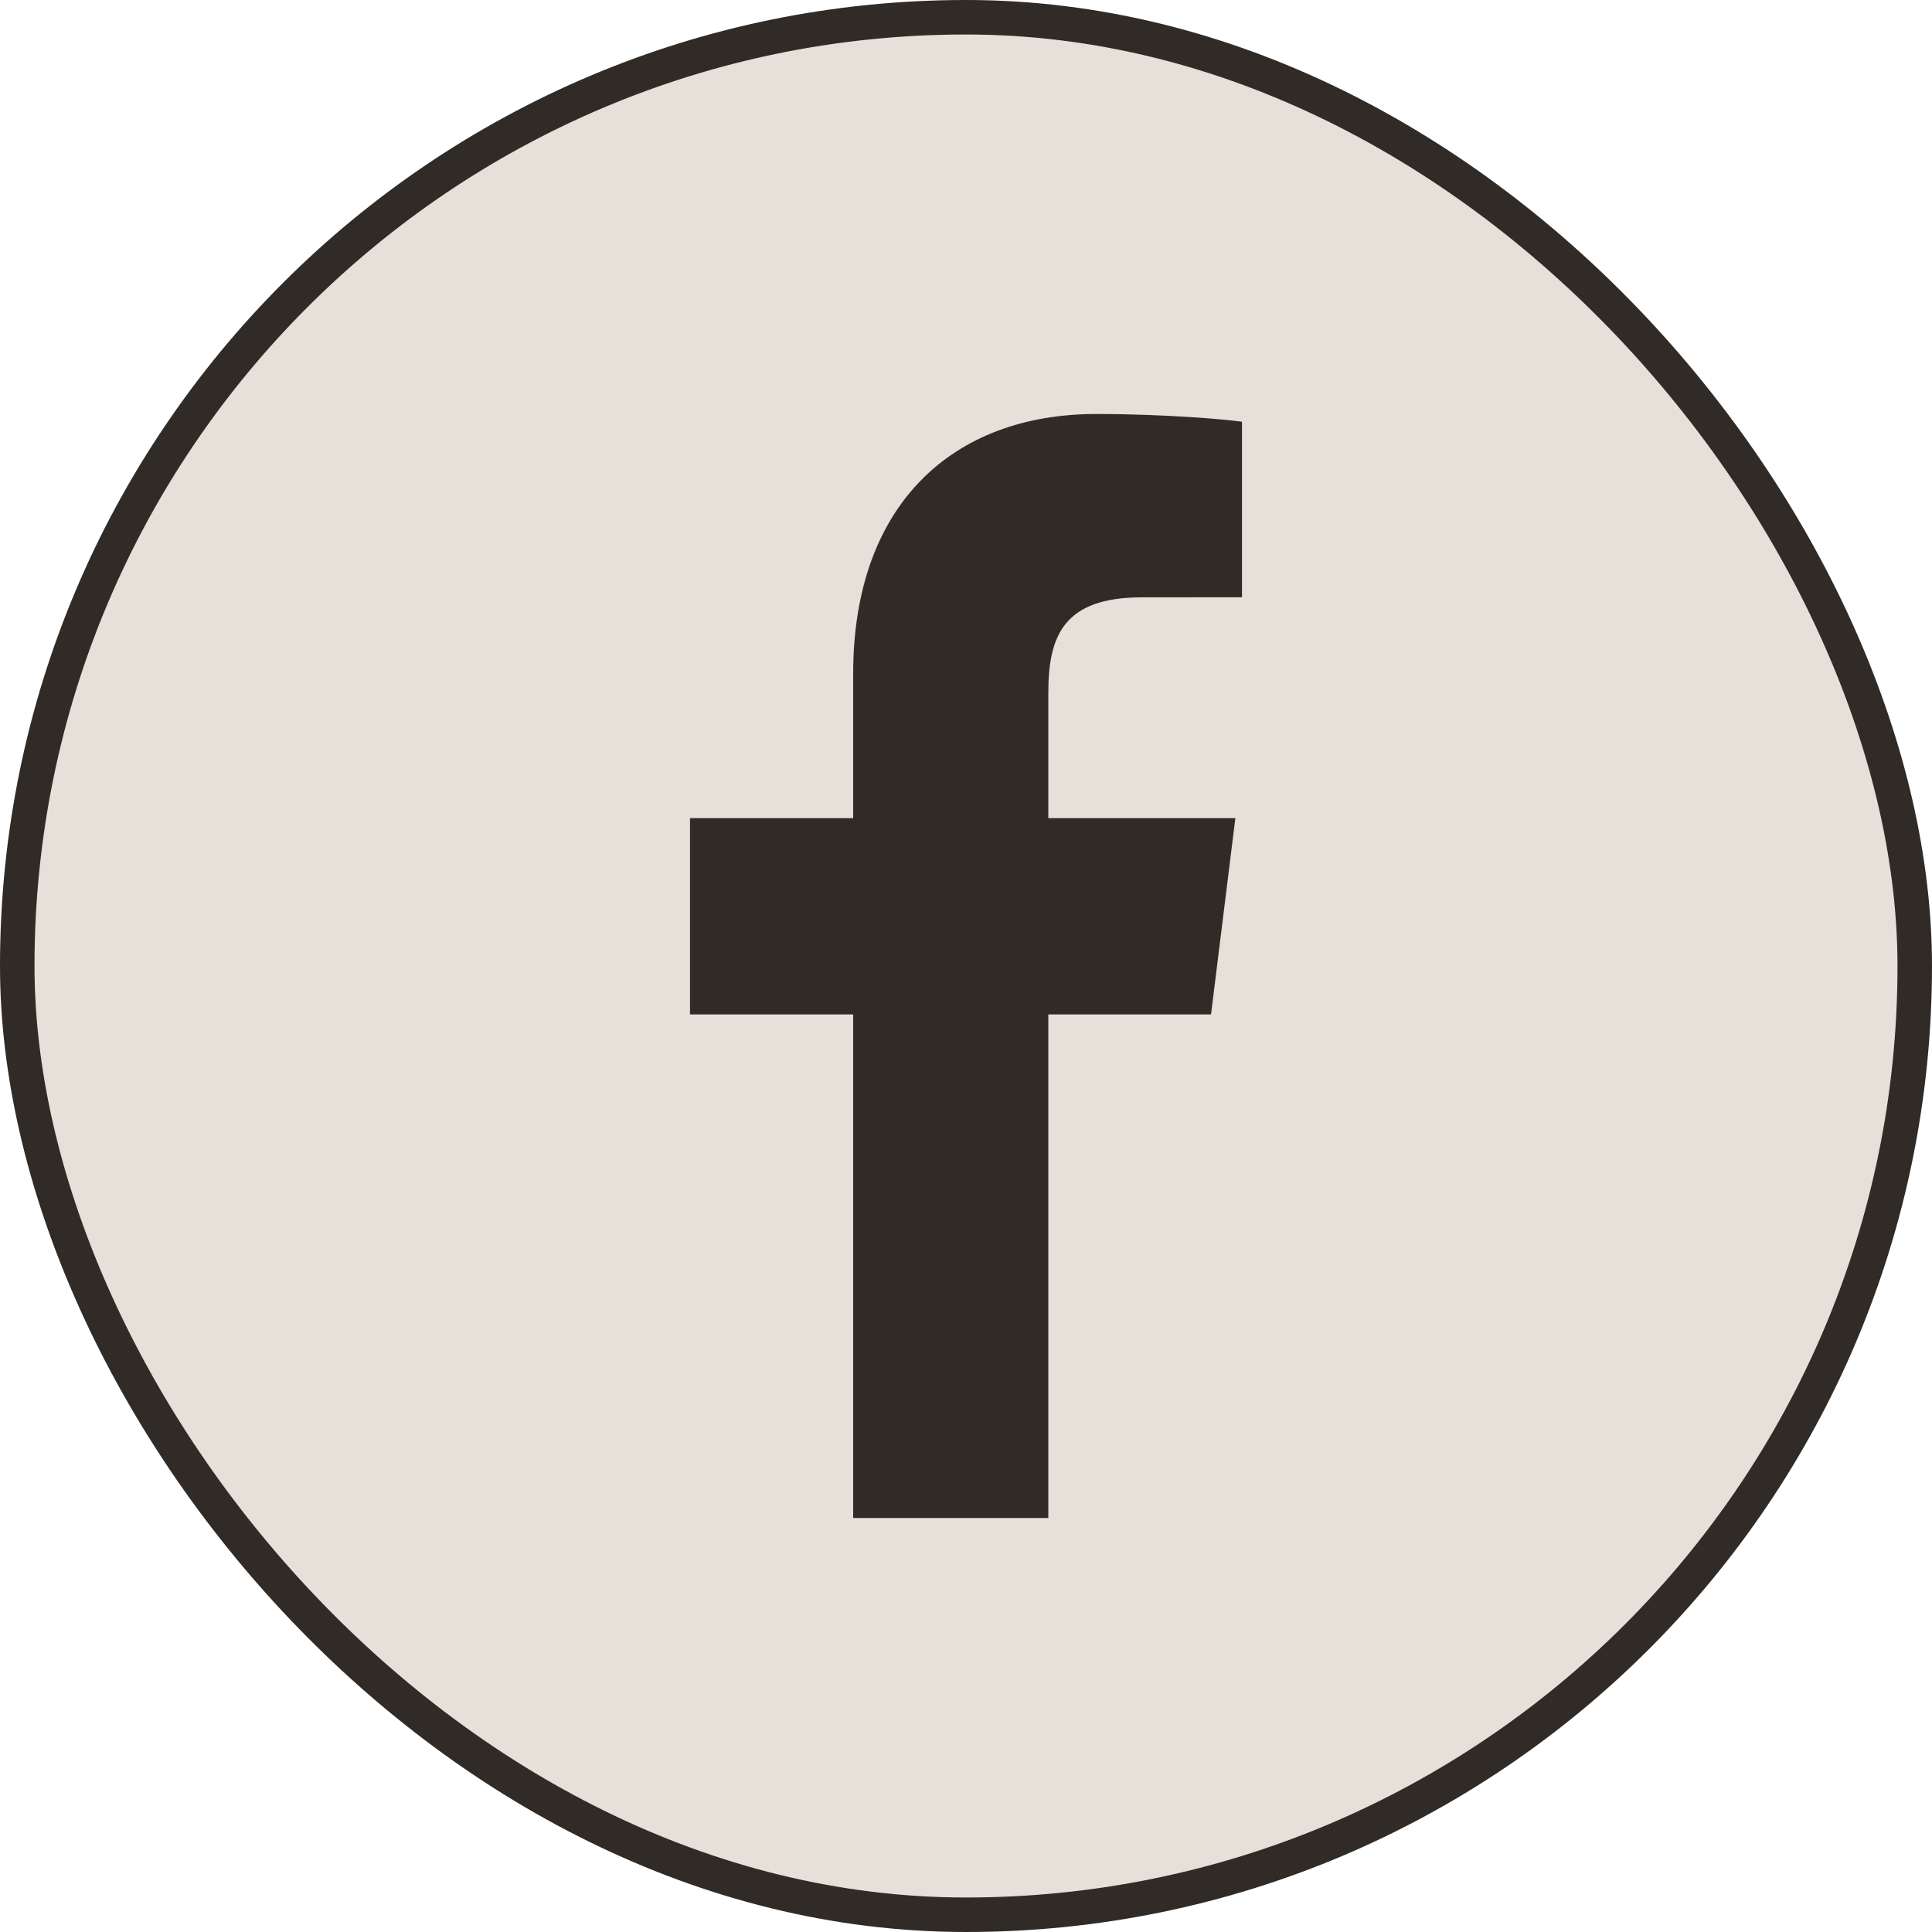
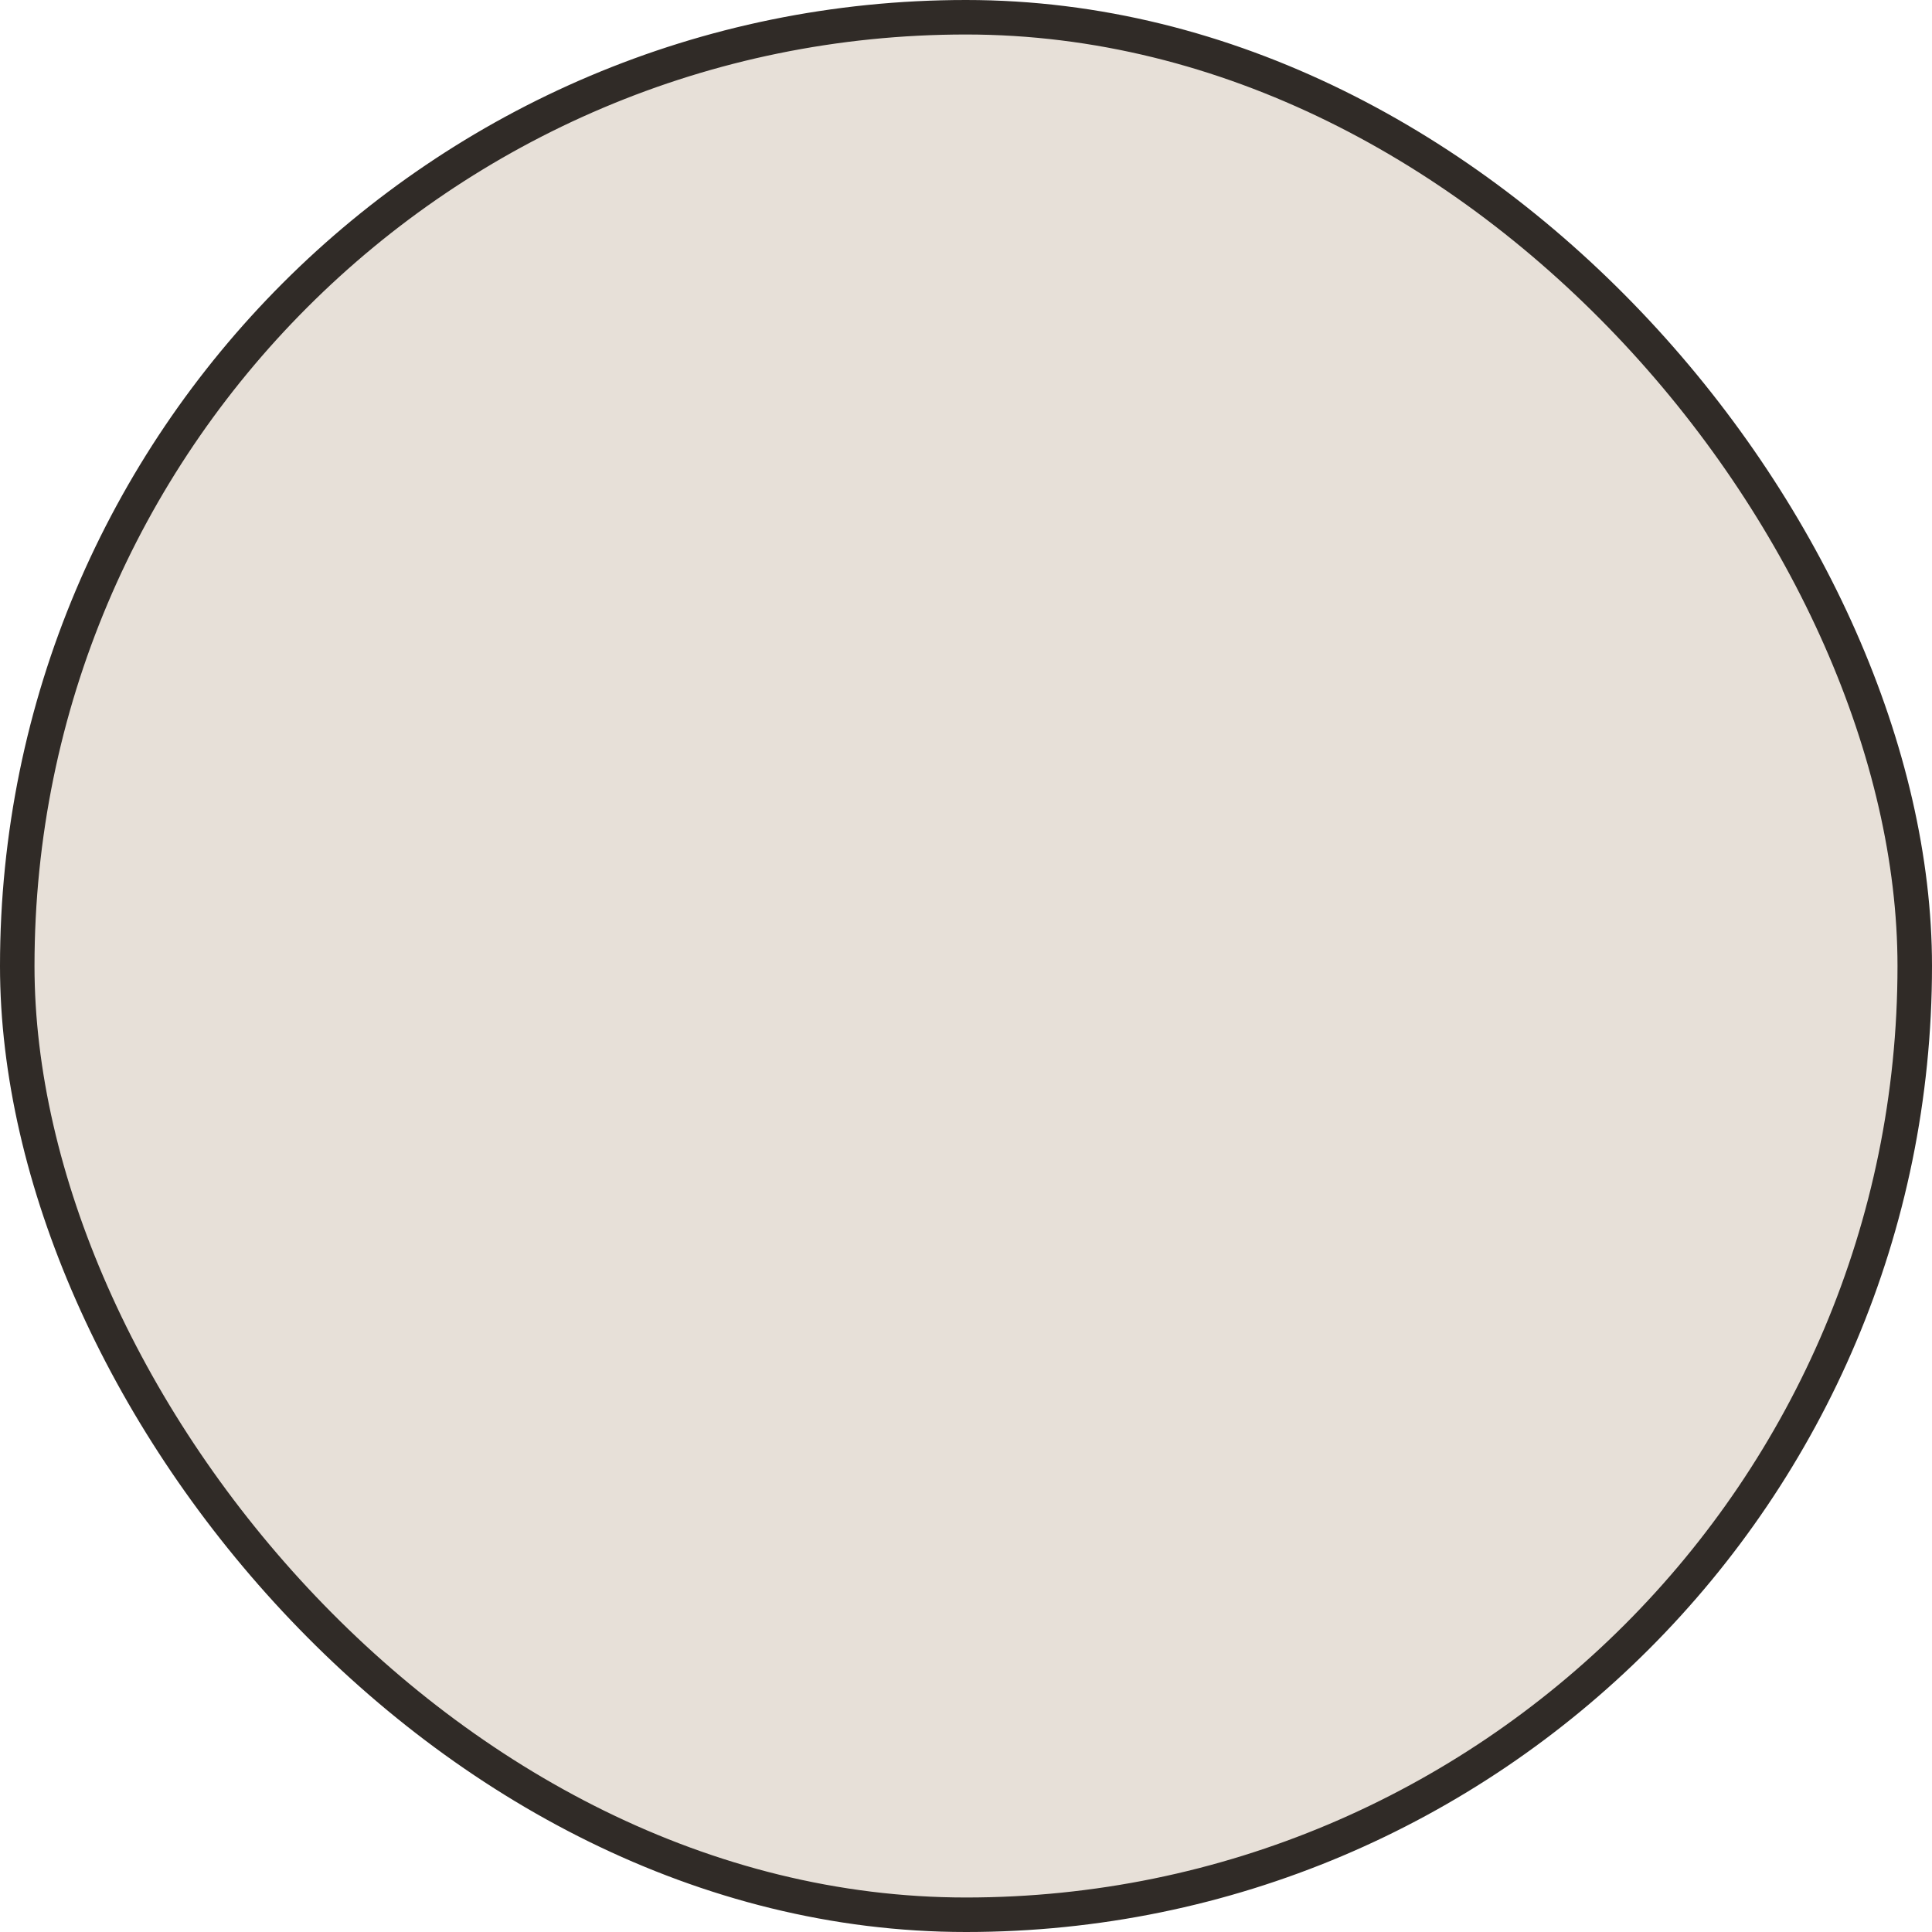
<svg xmlns="http://www.w3.org/2000/svg" width="28" height="28" viewBox="0 0 28 28" fill="none">
  <g id="Group 33">
    <rect id="Rectangle" x="0.25" y="0.25" width="27.5" height="27.5" rx="13.75" fill="#E7E0D8" stroke="#302B27" stroke-width="0.5" />
-     <path id="Vector" d="M15.193 22V14.702H17.551L17.904 11.857H15.193V10.041C15.193 9.218 15.413 8.657 16.55 8.657L18 8.656V6.112C17.749 6.077 16.888 6 15.887 6C13.796 6 12.365 7.325 12.365 9.76V11.857H10V14.702H12.365V22L15.193 22Z" fill="#302B27" />
  </g>
</svg>